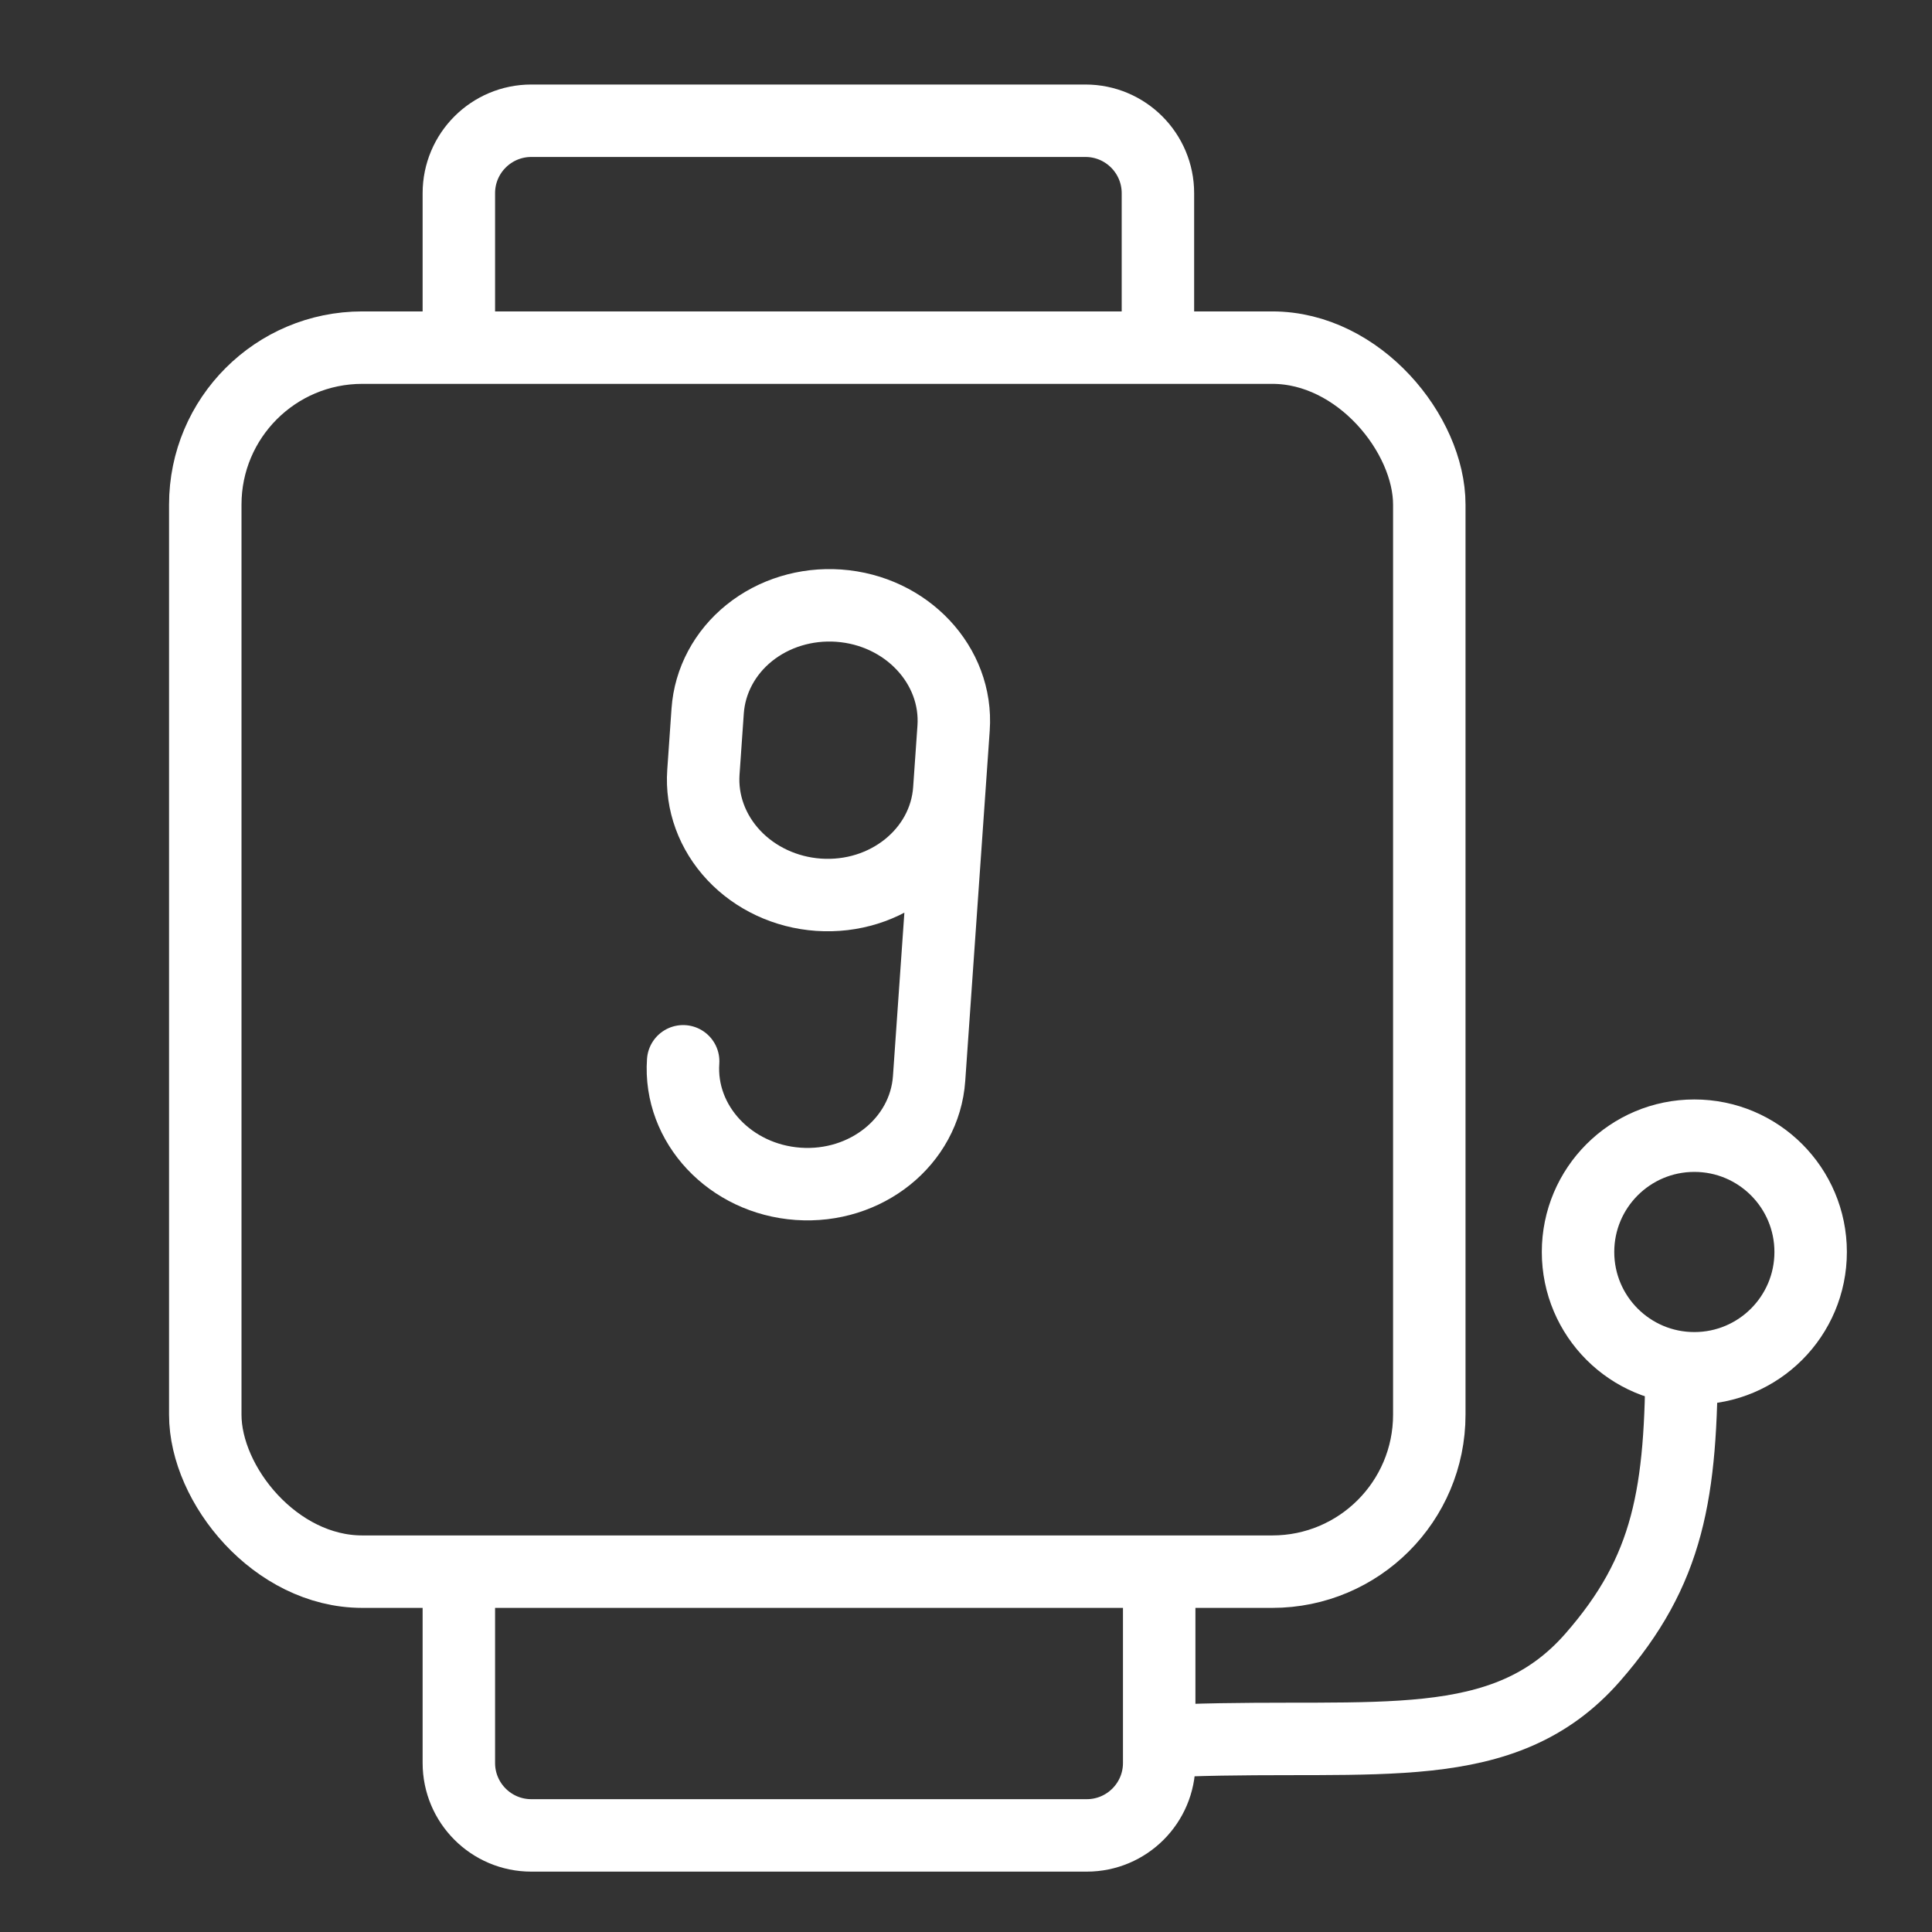
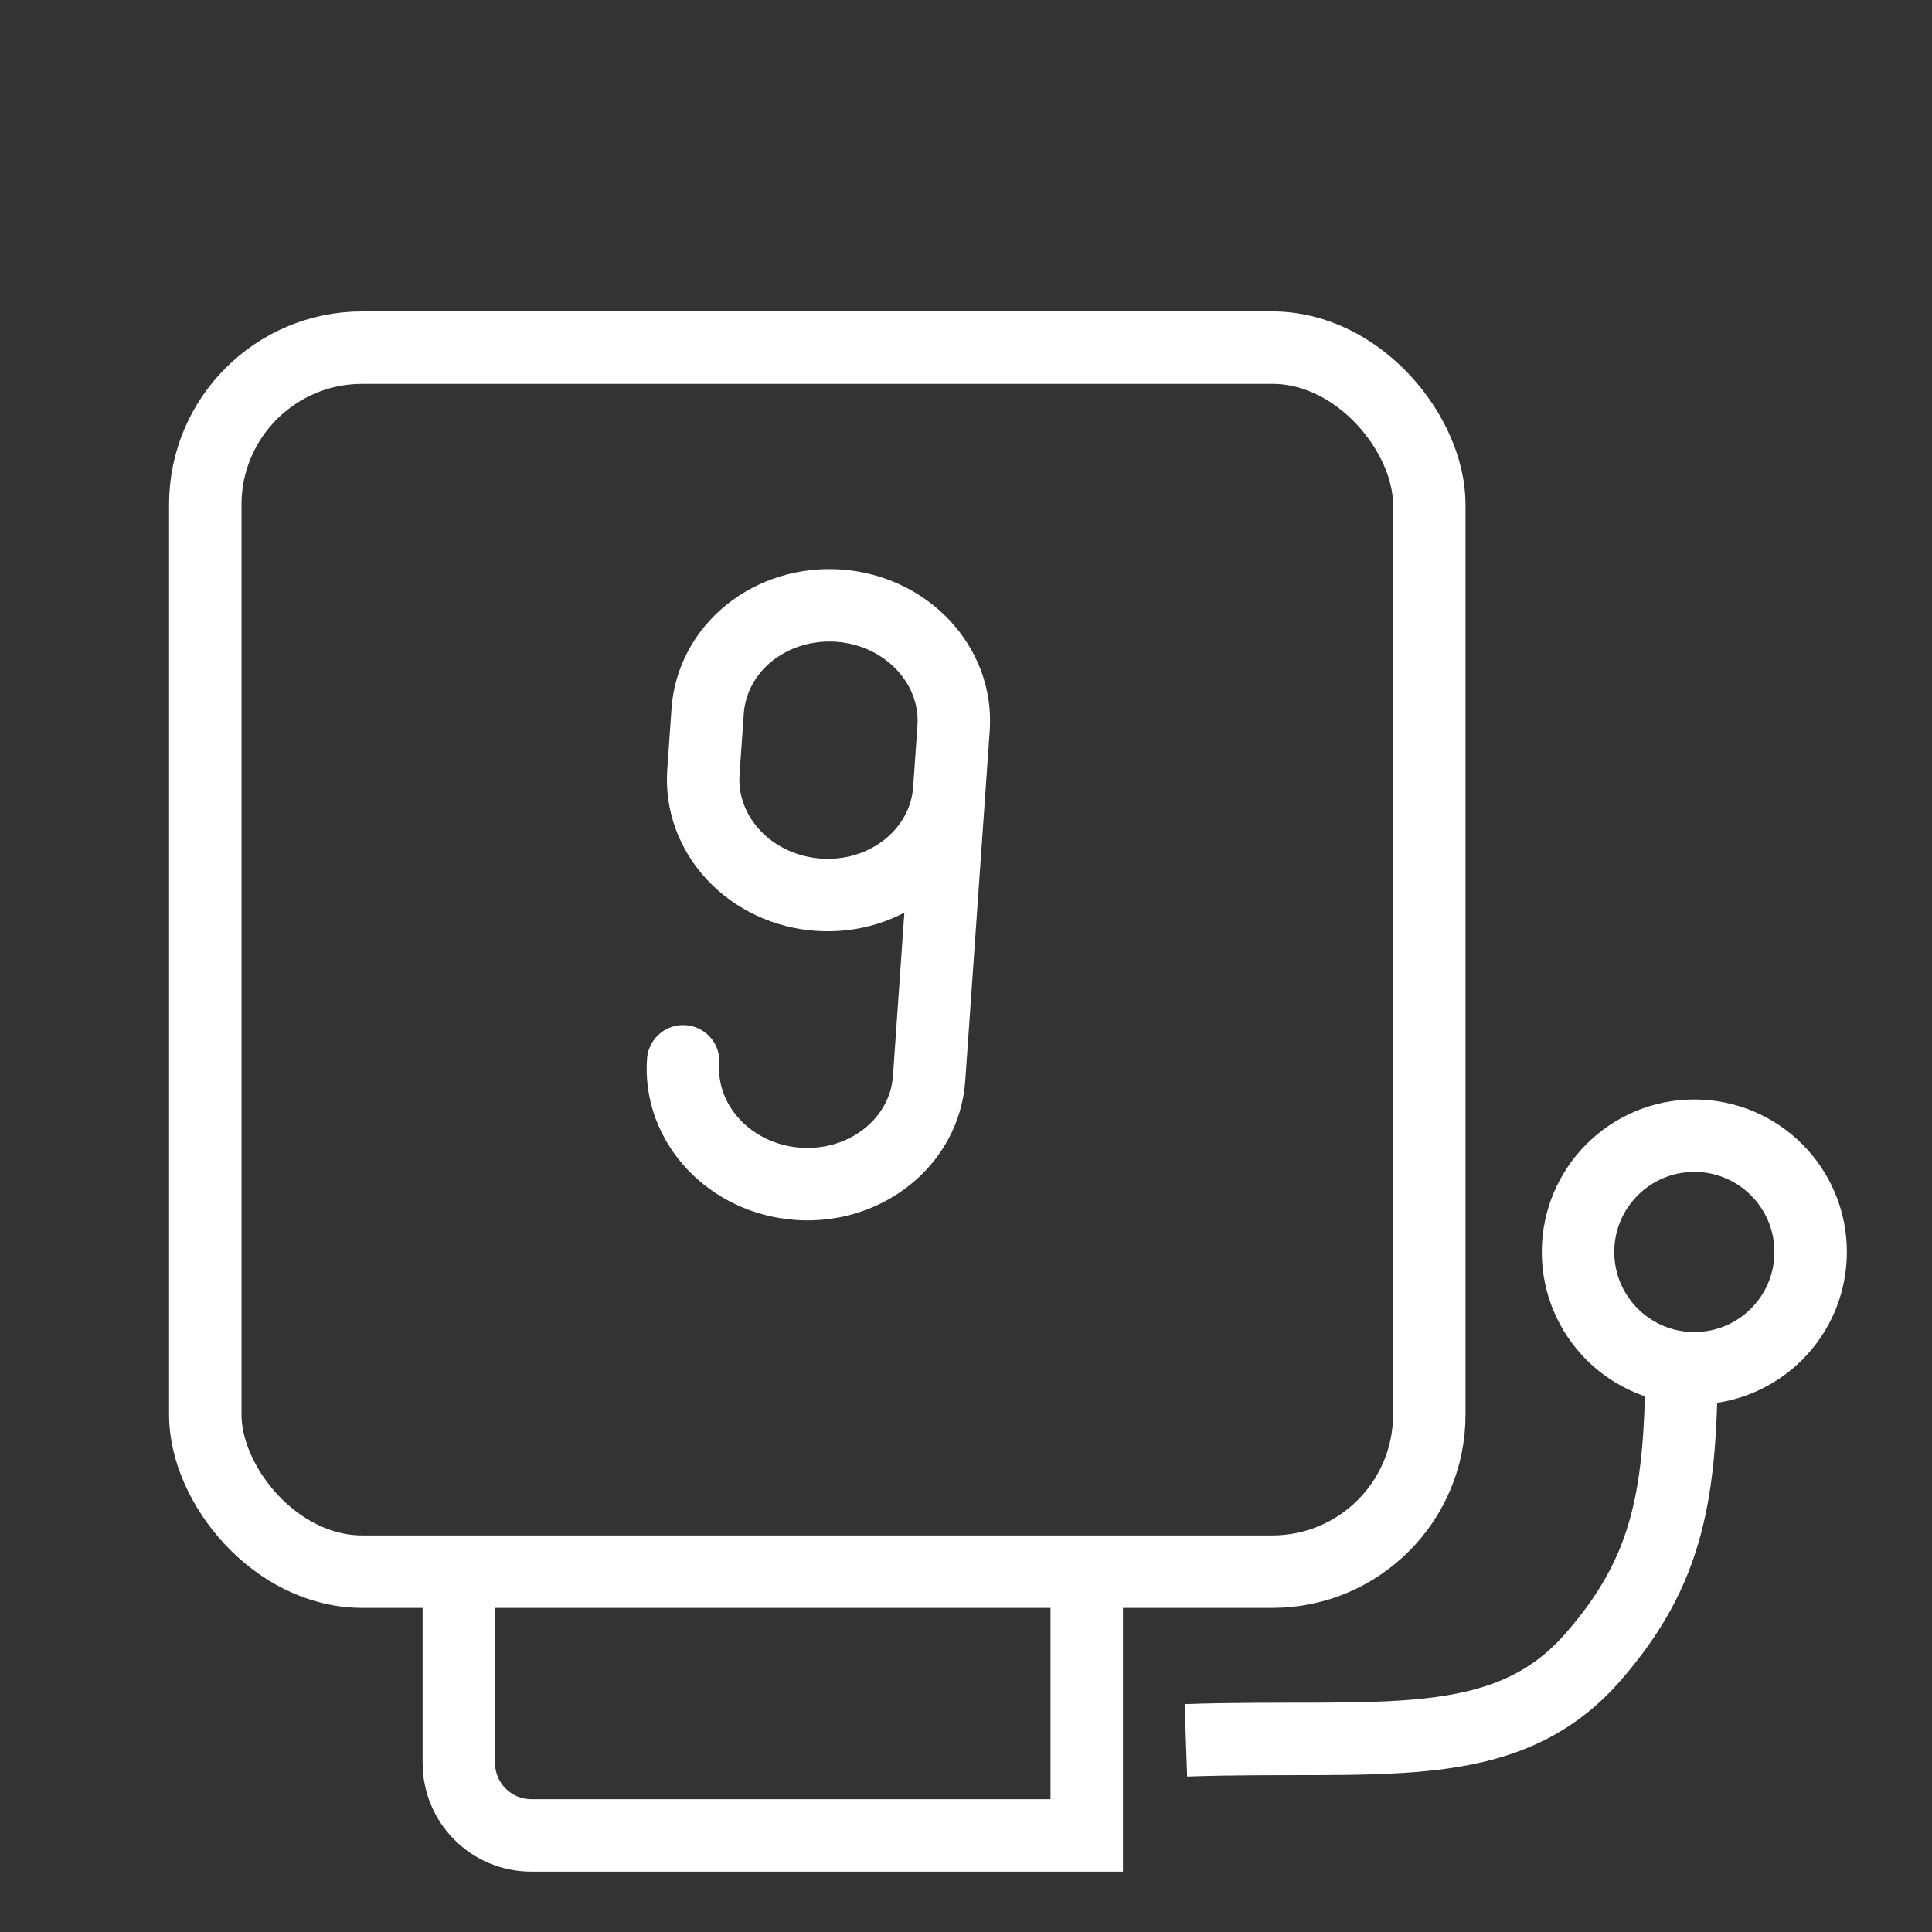
<svg xmlns="http://www.w3.org/2000/svg" width="80" height="80" viewBox="0 0 80 80" fill="none">
  <rect x="0" y="0" width="80" height="80" fill="#333333" stroke="none" />
  <path d="M49.105 72.063C57 71.79 62.263 72.842 65.948 68.632C69.106 65.022 69.632 61.842 69.632 56.053" stroke="white" stroke-width="3" />
  <rect x="8.5" y="14.395" width="50.684" height="50.684" rx="6.5" stroke="white" stroke-width="3" />
-   <path d="M19 13.421V8C19 6.343 20.343 5 22 5H33.5H44.947C46.604 5 47.947 6.343 47.947 8V13.421" stroke="white" stroke-width="3" />
-   <path d="M19 66V73C19 74.657 20.343 76 22 76H45C46.657 76 48 74.657 48 73V66" stroke="white" stroke-width="3" />
+   <path d="M19 66V73C19 74.657 20.343 76 22 76H45V66" stroke="white" stroke-width="3" />
  <circle cx="70.159" cy="51.842" r="4.816" stroke="white" stroke-width="3" />
  <path d="M39.309 32.687L39.309 32.69C39.127 35.294 36.701 37.245 33.89 37.049C33.889 37.049 33.889 37.049 33.888 37.049C32.537 36.954 31.277 36.366 30.384 35.415C29.49 34.463 29.038 33.227 29.126 31.975C29.184 31.141 29.245 30.273 29.303 29.439C29.391 28.188 30.01 27.026 31.028 26.207C32.045 25.39 33.374 24.984 34.725 25.078C37.536 25.275 39.669 27.547 39.486 30.152C39.193 34.35 38.766 40.46 38.472 44.658C38.29 47.263 35.862 49.216 33.05 49.02C30.239 48.823 28.106 46.551 28.288 43.946" stroke="white" stroke-width="3" stroke-miterlimit="10" stroke-linecap="round" stroke-linejoin="round" />
</svg>